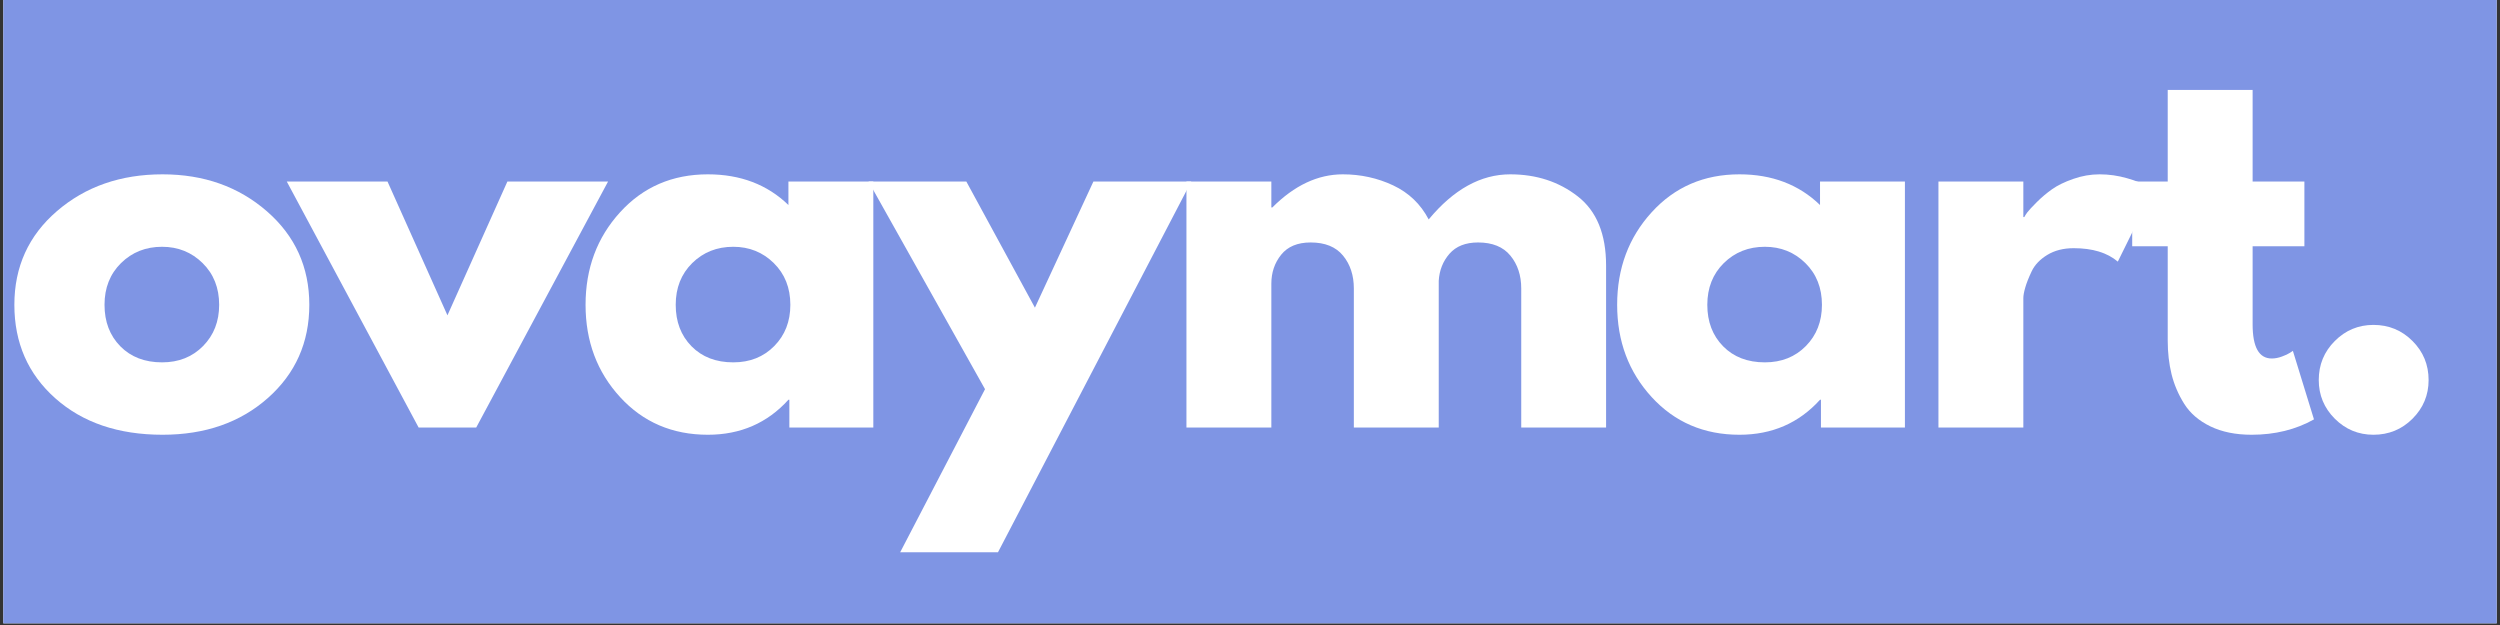
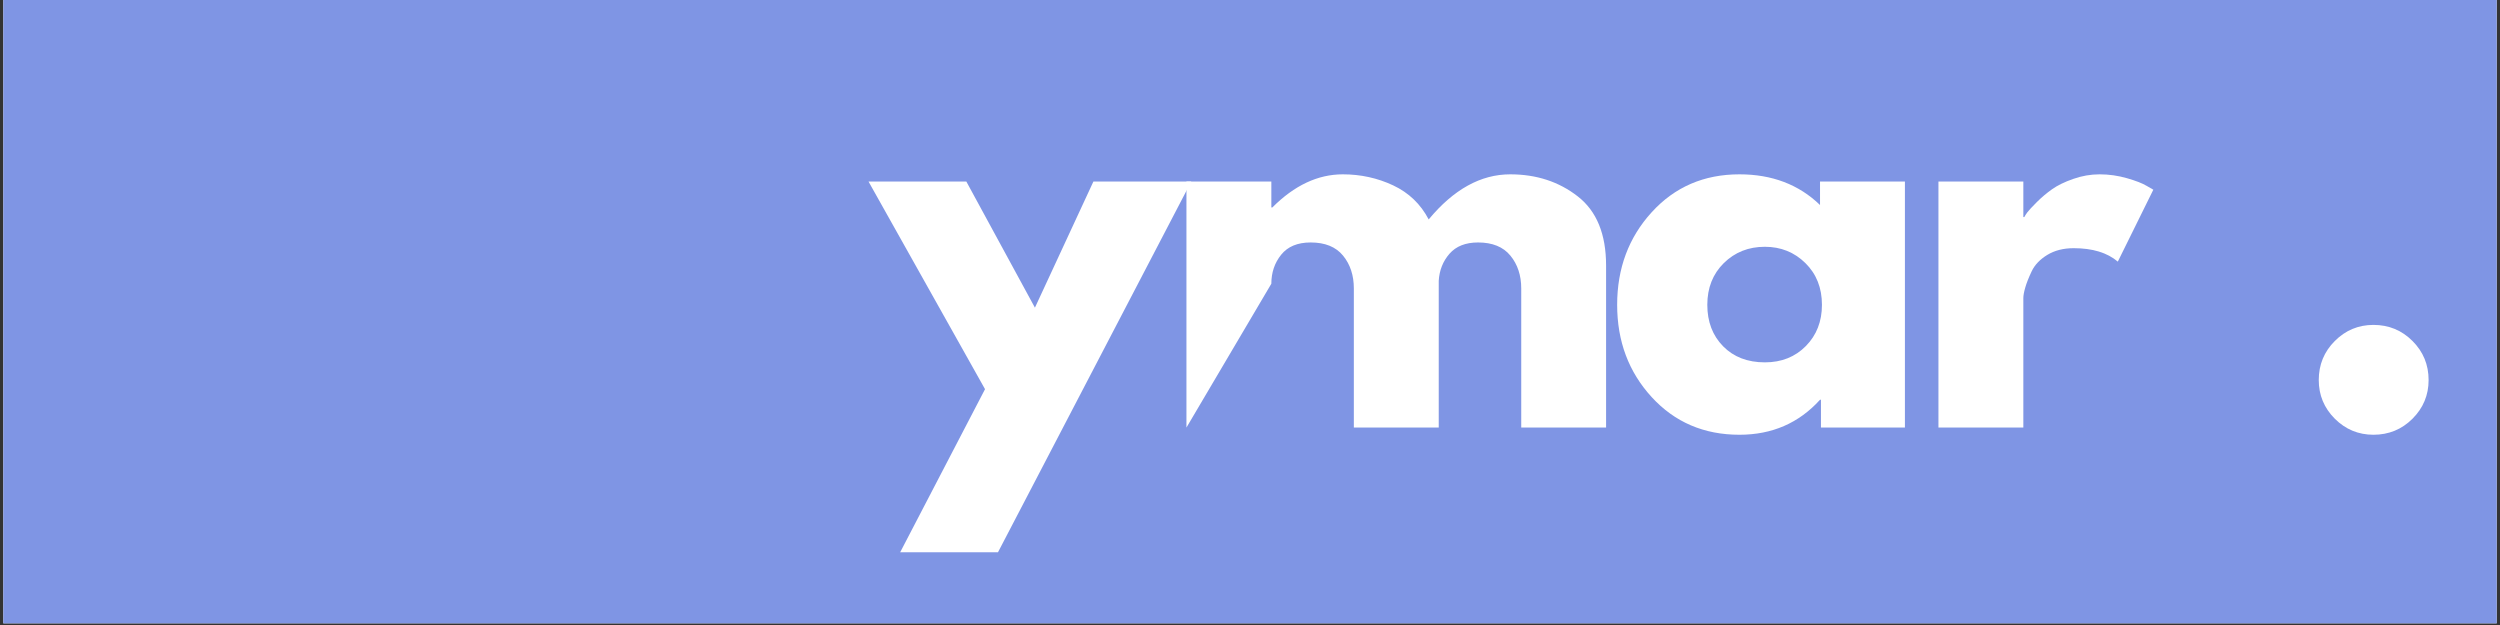
<svg xmlns="http://www.w3.org/2000/svg" width="1000" zoomAndPan="magnify" viewBox="0 0 750 187.5" height="250" preserveAspectRatio="xMidYMid meet" version="1.0">
  <rect x="0" y="0" width="750" height="187.5" fill="#333333" stroke="none" />
  <defs>
    <g />
    <clipPath id="74296eed9e">
      <path d="M 0.996 0 L 749 0 L 749 187 L 0.996 187 Z M 0.996 0" clip-rule="nonzero" />
    </clipPath>
  </defs>
  <g clip-path="url(#74296eed9e)">
    <path fill="#ffffff" d="M 0.996 0 L 749.004 0 L 749.004 187 L 0.996 187 Z M 0.996 0" fill-opacity="1" fill-rule="nonzero" />
    <path fill="#7f95e4" d="M 0.996 0 L 749.004 0 L 749.004 187 L 0.996 187 Z M 0.996 0" fill-opacity="1" fill-rule="nonzero" />
  </g>
  <g fill="#ffffff" fill-opacity="1">
    <g transform="translate(0.997, 128.269)">
      <g>
-         <path d="M 15.609 -8.766 C 7.41 -16.055 3.312 -25.41 3.312 -36.828 C 3.312 -48.242 7.578 -57.617 16.109 -64.953 C 24.648 -72.297 35.203 -75.969 47.766 -75.969 C 60.141 -75.969 70.57 -72.273 79.062 -64.891 C 87.551 -57.504 91.797 -48.148 91.797 -36.828 C 91.797 -25.516 87.645 -16.188 79.344 -8.844 C 71.051 -1.508 60.523 2.156 47.766 2.156 C 34.523 2.156 23.805 -1.484 15.609 -8.766 Z M 35.312 -49.344 C 32.008 -46.082 30.359 -41.91 30.359 -36.828 C 30.359 -31.742 31.941 -27.594 35.109 -24.375 C 38.273 -21.164 42.445 -19.562 47.625 -19.562 C 52.613 -19.562 56.711 -21.191 59.922 -24.453 C 63.141 -27.711 64.75 -31.836 64.75 -36.828 C 64.75 -41.91 63.094 -46.082 59.781 -49.344 C 56.469 -52.602 52.414 -54.234 47.625 -54.234 C 42.727 -54.234 38.625 -52.602 35.312 -49.344 Z M 35.312 -49.344" />
-       </g>
+         </g>
    </g>
  </g>
  <g fill="#ffffff" fill-opacity="1">
    <g transform="translate(88.906, 128.269)">
      <g>
-         <path d="M 27.344 -73.812 L 45.328 -33.672 L 63.312 -73.812 L 93.516 -73.812 L 53.953 0 L 36.688 0 L -2.875 -73.812 Z M 27.344 -73.812" />
-       </g>
+         </g>
    </g>
  </g>
  <g fill="#ffffff" fill-opacity="1">
    <g transform="translate(172.355, 128.269)">
      <g>
-         <path d="M 13.672 -9.141 C 6.766 -16.672 3.312 -25.898 3.312 -36.828 C 3.312 -47.766 6.766 -57.02 13.672 -64.594 C 20.578 -72.176 29.352 -75.969 40 -75.969 C 49.781 -75.969 57.836 -72.898 64.172 -66.766 L 64.172 -73.812 L 89.641 -73.812 L 89.641 0 L 64.453 0 L 64.453 -8.344 L 64.172 -8.344 C 57.836 -1.344 49.781 2.156 40 2.156 C 29.352 2.156 20.578 -1.609 13.672 -9.141 Z M 35.312 -49.344 C 32.008 -46.082 30.359 -41.91 30.359 -36.828 C 30.359 -31.742 31.941 -27.594 35.109 -24.375 C 38.273 -21.164 42.445 -19.562 47.625 -19.562 C 52.613 -19.562 56.711 -21.191 59.922 -24.453 C 63.141 -27.711 64.75 -31.836 64.75 -36.828 C 64.75 -41.91 63.094 -46.082 59.781 -49.344 C 56.469 -52.602 52.414 -54.234 47.625 -54.234 C 42.727 -54.234 38.625 -52.602 35.312 -49.344 Z M 35.312 -49.344" />
-       </g>
+         </g>
    </g>
  </g>
  <g fill="#ffffff" fill-opacity="1">
    <g transform="translate(263.429, 128.269)">
      <g>
        <path d="M 64.594 -73.812 L 93.953 -73.812 L 35.969 37.406 L 6.625 37.406 L 32.078 -11.516 L -2.875 -73.812 L 26.469 -73.812 L 47.047 -35.969 Z M 64.594 -73.812" />
      </g>
    </g>
  </g>
  <g fill="#ffffff" fill-opacity="1">
    <g transform="translate(347.309, 128.269)">
      <g>
-         <path d="M 8.625 0 L 8.625 -73.812 L 34.094 -73.812 L 34.094 -66.031 L 34.391 -66.031 C 41.004 -72.656 48.051 -75.969 55.531 -75.969 C 60.906 -75.969 65.941 -74.863 70.641 -72.656 C 75.336 -70.445 78.891 -67.039 81.297 -62.438 C 88.773 -71.457 96.926 -75.969 105.75 -75.969 C 113.613 -75.969 120.375 -73.758 126.031 -69.344 C 131.688 -64.938 134.516 -58.031 134.516 -48.625 L 134.516 0 L 109.062 0 L 109.062 -41.719 C 109.062 -45.656 107.977 -48.941 105.812 -51.578 C 103.656 -54.211 100.422 -55.531 96.109 -55.531 C 92.367 -55.531 89.516 -54.406 87.547 -52.156 C 85.578 -49.906 84.5 -47.195 84.312 -44.031 L 84.312 0 L 58.844 0 L 58.844 -41.719 C 58.844 -45.656 57.766 -48.941 55.609 -51.578 C 53.453 -54.211 50.211 -55.531 45.891 -55.531 C 41.961 -55.531 39.016 -54.305 37.047 -51.859 C 35.078 -49.422 34.094 -46.52 34.094 -43.156 L 34.094 0 Z M 8.625 0" />
+         <path d="M 8.625 0 L 8.625 -73.812 L 34.094 -73.812 L 34.094 -66.031 L 34.391 -66.031 C 41.004 -72.656 48.051 -75.969 55.531 -75.969 C 60.906 -75.969 65.941 -74.863 70.641 -72.656 C 75.336 -70.445 78.891 -67.039 81.297 -62.438 C 88.773 -71.457 96.926 -75.969 105.75 -75.969 C 113.613 -75.969 120.375 -73.758 126.031 -69.344 C 131.688 -64.938 134.516 -58.031 134.516 -48.625 L 134.516 0 L 109.062 0 L 109.062 -41.719 C 109.062 -45.656 107.977 -48.941 105.812 -51.578 C 103.656 -54.211 100.422 -55.531 96.109 -55.531 C 92.367 -55.531 89.516 -54.406 87.547 -52.156 C 85.578 -49.906 84.5 -47.195 84.312 -44.031 L 84.312 0 L 58.844 0 L 58.844 -41.719 C 58.844 -45.656 57.766 -48.941 55.609 -51.578 C 53.453 -54.211 50.211 -55.531 45.891 -55.531 C 41.961 -55.531 39.016 -54.305 37.047 -51.859 C 35.078 -49.422 34.094 -46.52 34.094 -43.156 Z M 8.625 0" />
      </g>
    </g>
  </g>
  <g fill="#ffffff" fill-opacity="1">
    <g transform="translate(481.834, 128.269)">
      <g>
        <path d="M 13.672 -9.141 C 6.766 -16.672 3.312 -25.898 3.312 -36.828 C 3.312 -47.766 6.766 -57.02 13.672 -64.594 C 20.578 -72.176 29.352 -75.969 40 -75.969 C 49.781 -75.969 57.836 -72.898 64.172 -66.766 L 64.172 -73.812 L 89.641 -73.812 L 89.641 0 L 64.453 0 L 64.453 -8.344 L 64.172 -8.344 C 57.836 -1.344 49.781 2.156 40 2.156 C 29.352 2.156 20.578 -1.609 13.672 -9.141 Z M 35.312 -49.344 C 32.008 -46.082 30.359 -41.91 30.359 -36.828 C 30.359 -31.742 31.941 -27.594 35.109 -24.375 C 38.273 -21.164 42.445 -19.562 47.625 -19.562 C 52.613 -19.562 56.711 -21.191 59.922 -24.453 C 63.141 -27.711 64.75 -31.836 64.75 -36.828 C 64.75 -41.91 63.094 -46.082 59.781 -49.344 C 56.469 -52.602 52.414 -54.234 47.625 -54.234 C 42.727 -54.234 38.625 -52.602 35.312 -49.344 Z M 35.312 -49.344" />
      </g>
    </g>
  </g>
  <g fill="#ffffff" fill-opacity="1">
    <g transform="translate(572.907, 128.269)">
      <g>
        <path d="M 8.625 0 L 8.625 -73.812 L 34.094 -73.812 L 34.094 -63.156 L 34.391 -63.156 C 34.578 -63.539 34.883 -64.02 35.312 -64.594 C 35.75 -65.176 36.688 -66.188 38.125 -67.625 C 39.562 -69.062 41.094 -70.352 42.719 -71.5 C 44.352 -72.656 46.469 -73.688 49.062 -74.594 C 51.656 -75.508 54.289 -75.969 56.969 -75.969 C 59.75 -75.969 62.484 -75.582 65.172 -74.812 C 67.859 -74.039 69.828 -73.273 71.078 -72.516 L 73.094 -71.359 L 62.438 -49.781 C 59.27 -52.469 54.859 -53.812 49.203 -53.812 C 46.129 -53.812 43.488 -53.141 41.281 -51.797 C 39.082 -50.453 37.523 -48.82 36.609 -46.906 C 35.703 -44.988 35.055 -43.359 34.672 -42.016 C 34.285 -40.672 34.094 -39.613 34.094 -38.844 L 34.094 0 Z M 8.625 0" />
      </g>
    </g>
  </g>
  <g fill="#ffffff" fill-opacity="1">
    <g transform="translate(637.364, 128.269)">
      <g>
-         <path d="M 12.953 -73.812 L 12.953 -101.281 L 38.422 -101.281 L 38.422 -73.812 L 53.953 -73.812 L 53.953 -54.391 L 38.422 -54.391 L 38.422 -30.938 C 38.422 -24.125 40.336 -20.719 44.172 -20.719 C 45.129 -20.719 46.133 -20.91 47.188 -21.297 C 48.25 -21.68 49.066 -22.062 49.641 -22.438 L 50.5 -23.016 L 56.828 -2.453 C 51.359 0.617 45.125 2.156 38.125 2.156 C 33.332 2.156 29.207 1.316 25.75 -0.359 C 22.301 -2.035 19.688 -4.285 17.906 -7.109 C 16.133 -9.941 14.863 -12.914 14.094 -16.031 C 13.332 -19.156 12.953 -22.492 12.953 -26.047 L 12.953 -54.391 L 2.297 -54.391 L 2.297 -73.812 Z M 12.953 -73.812" />
-       </g>
+         </g>
    </g>
  </g>
  <g fill="#ffffff" fill-opacity="1">
    <g transform="translate(687.002, 128.269)">
      <g>
        <path d="M 25.031 -30.797 C 29.633 -30.797 33.539 -29.188 36.75 -25.969 C 39.969 -22.758 41.578 -18.852 41.578 -14.25 C 41.578 -9.738 39.969 -5.875 36.75 -2.656 C 33.539 0.551 29.633 2.156 25.031 2.156 C 20.52 2.156 16.656 0.551 13.438 -2.656 C 10.227 -5.875 8.625 -9.738 8.625 -14.25 C 8.625 -18.852 10.227 -22.758 13.438 -25.969 C 16.656 -29.188 20.52 -30.797 25.031 -30.797 Z M 25.031 -30.797" />
      </g>
    </g>
  </g>
</svg>